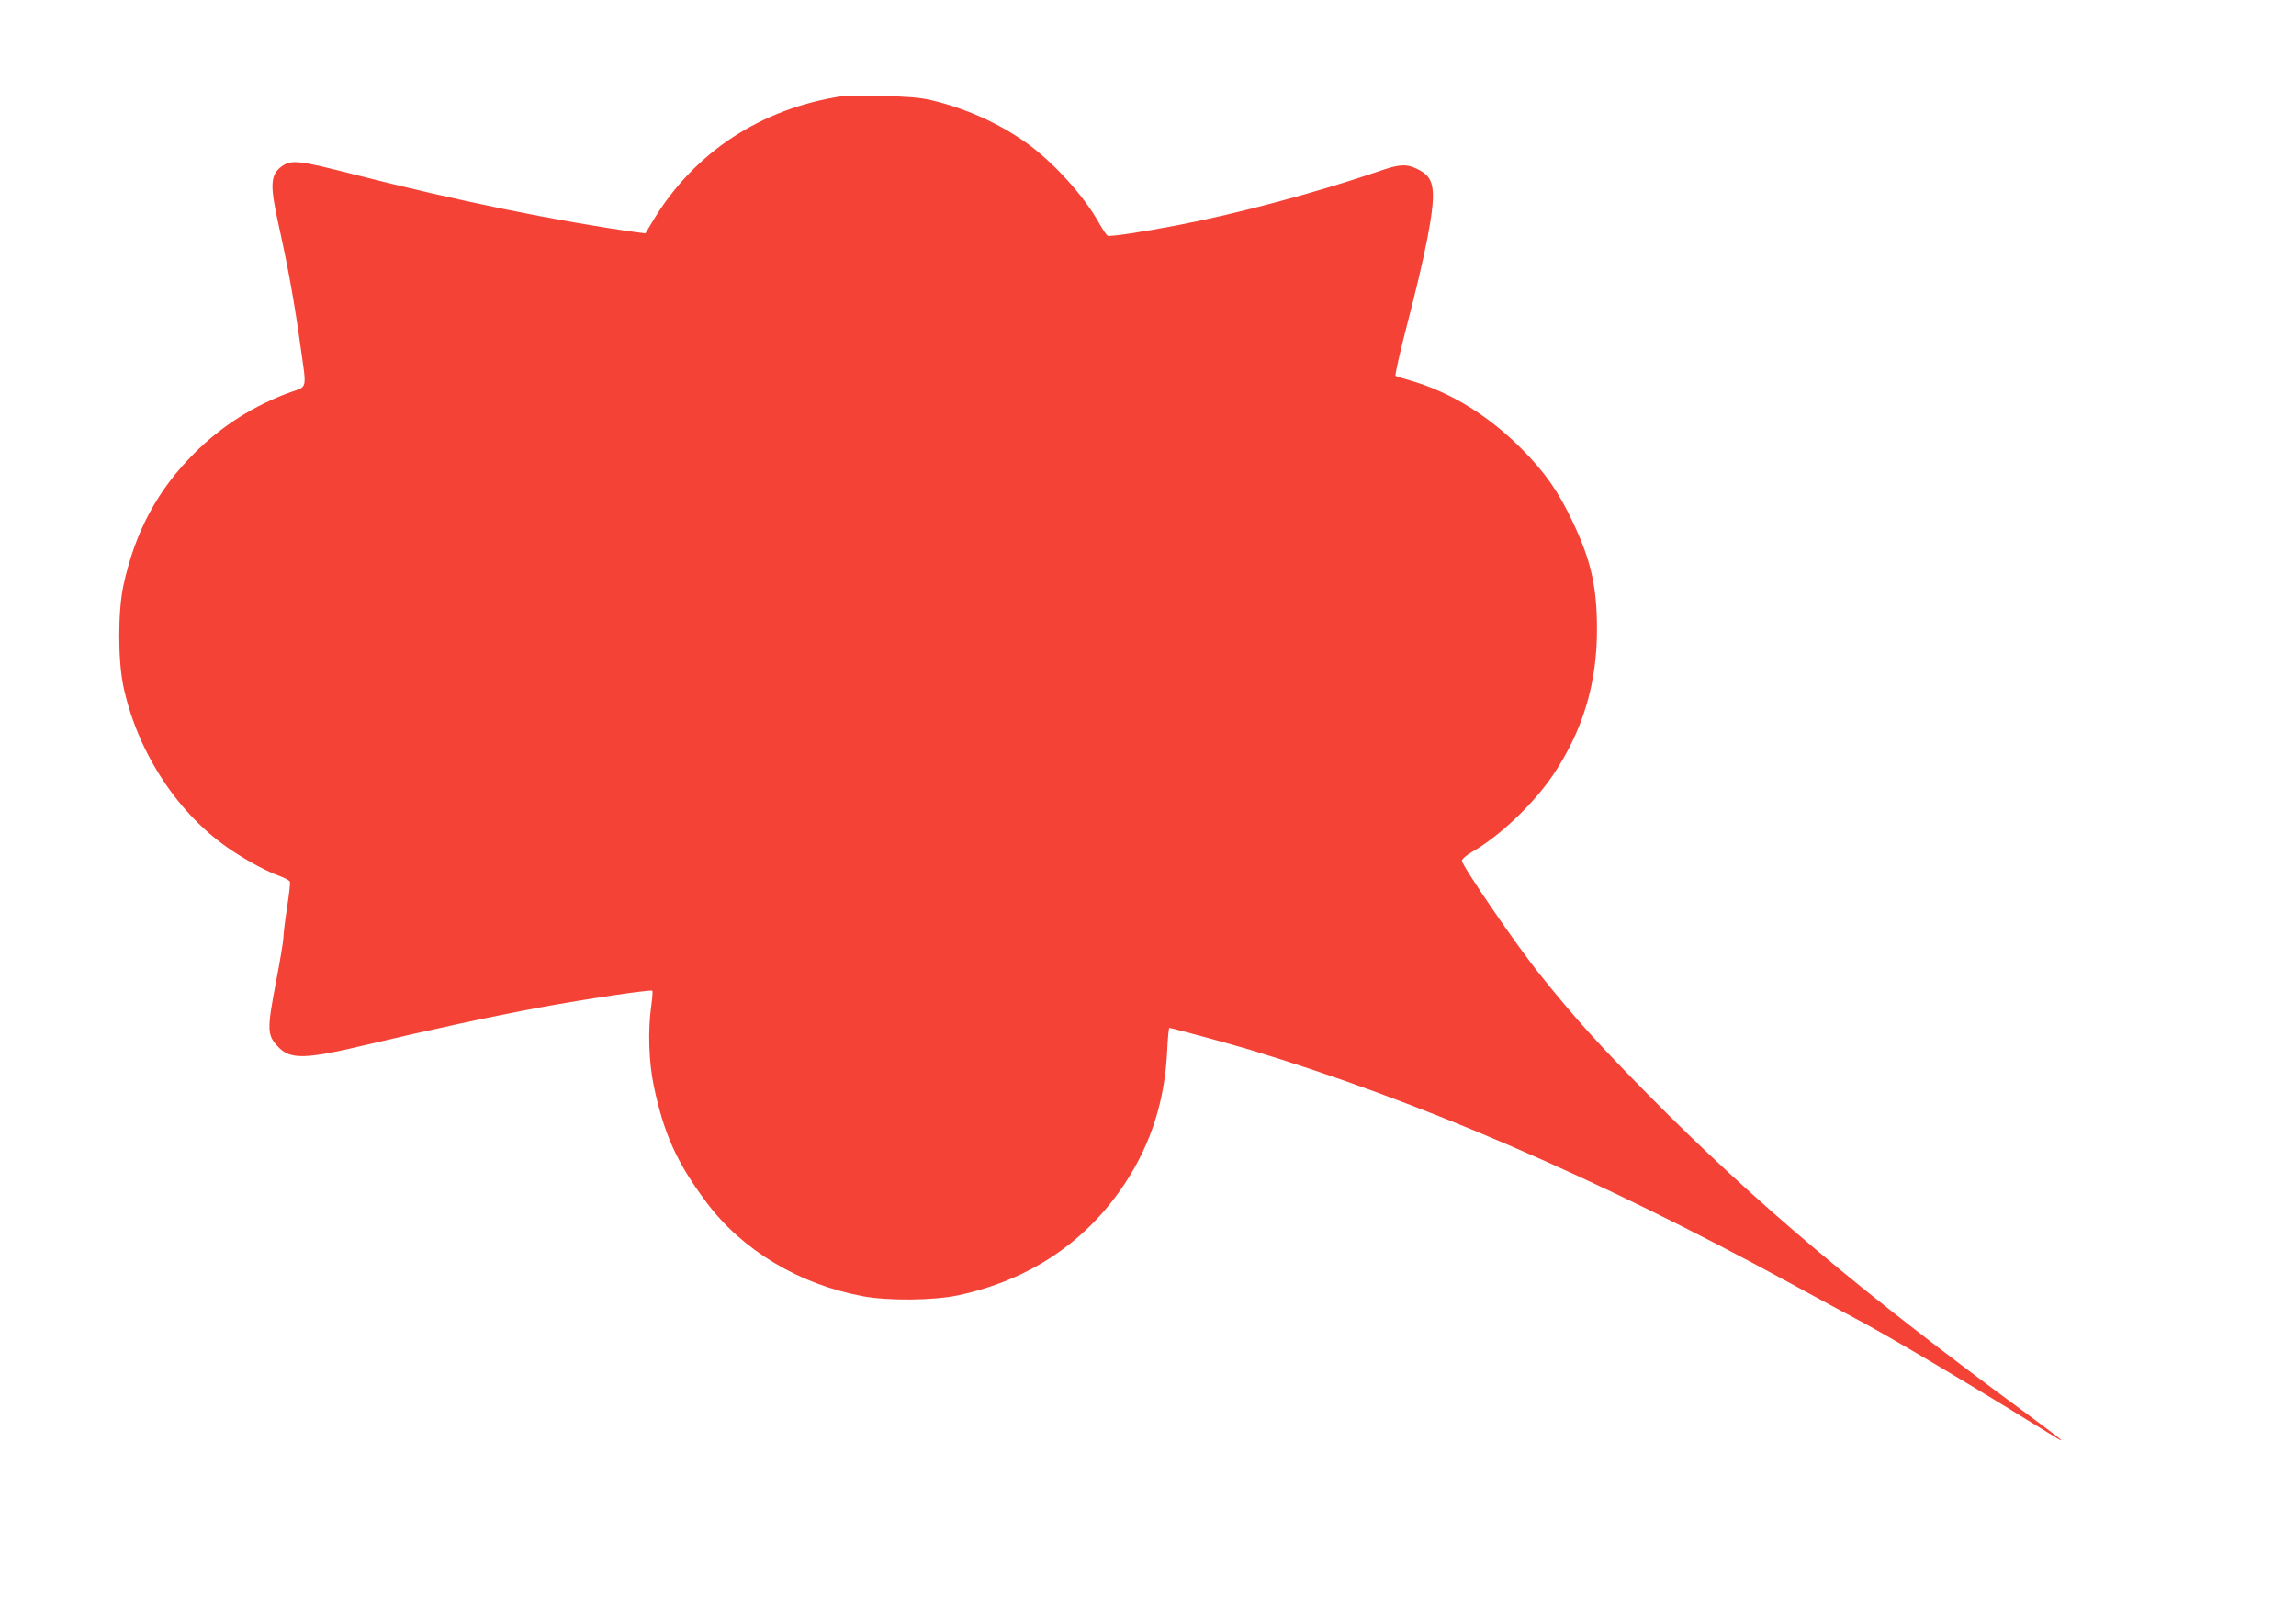
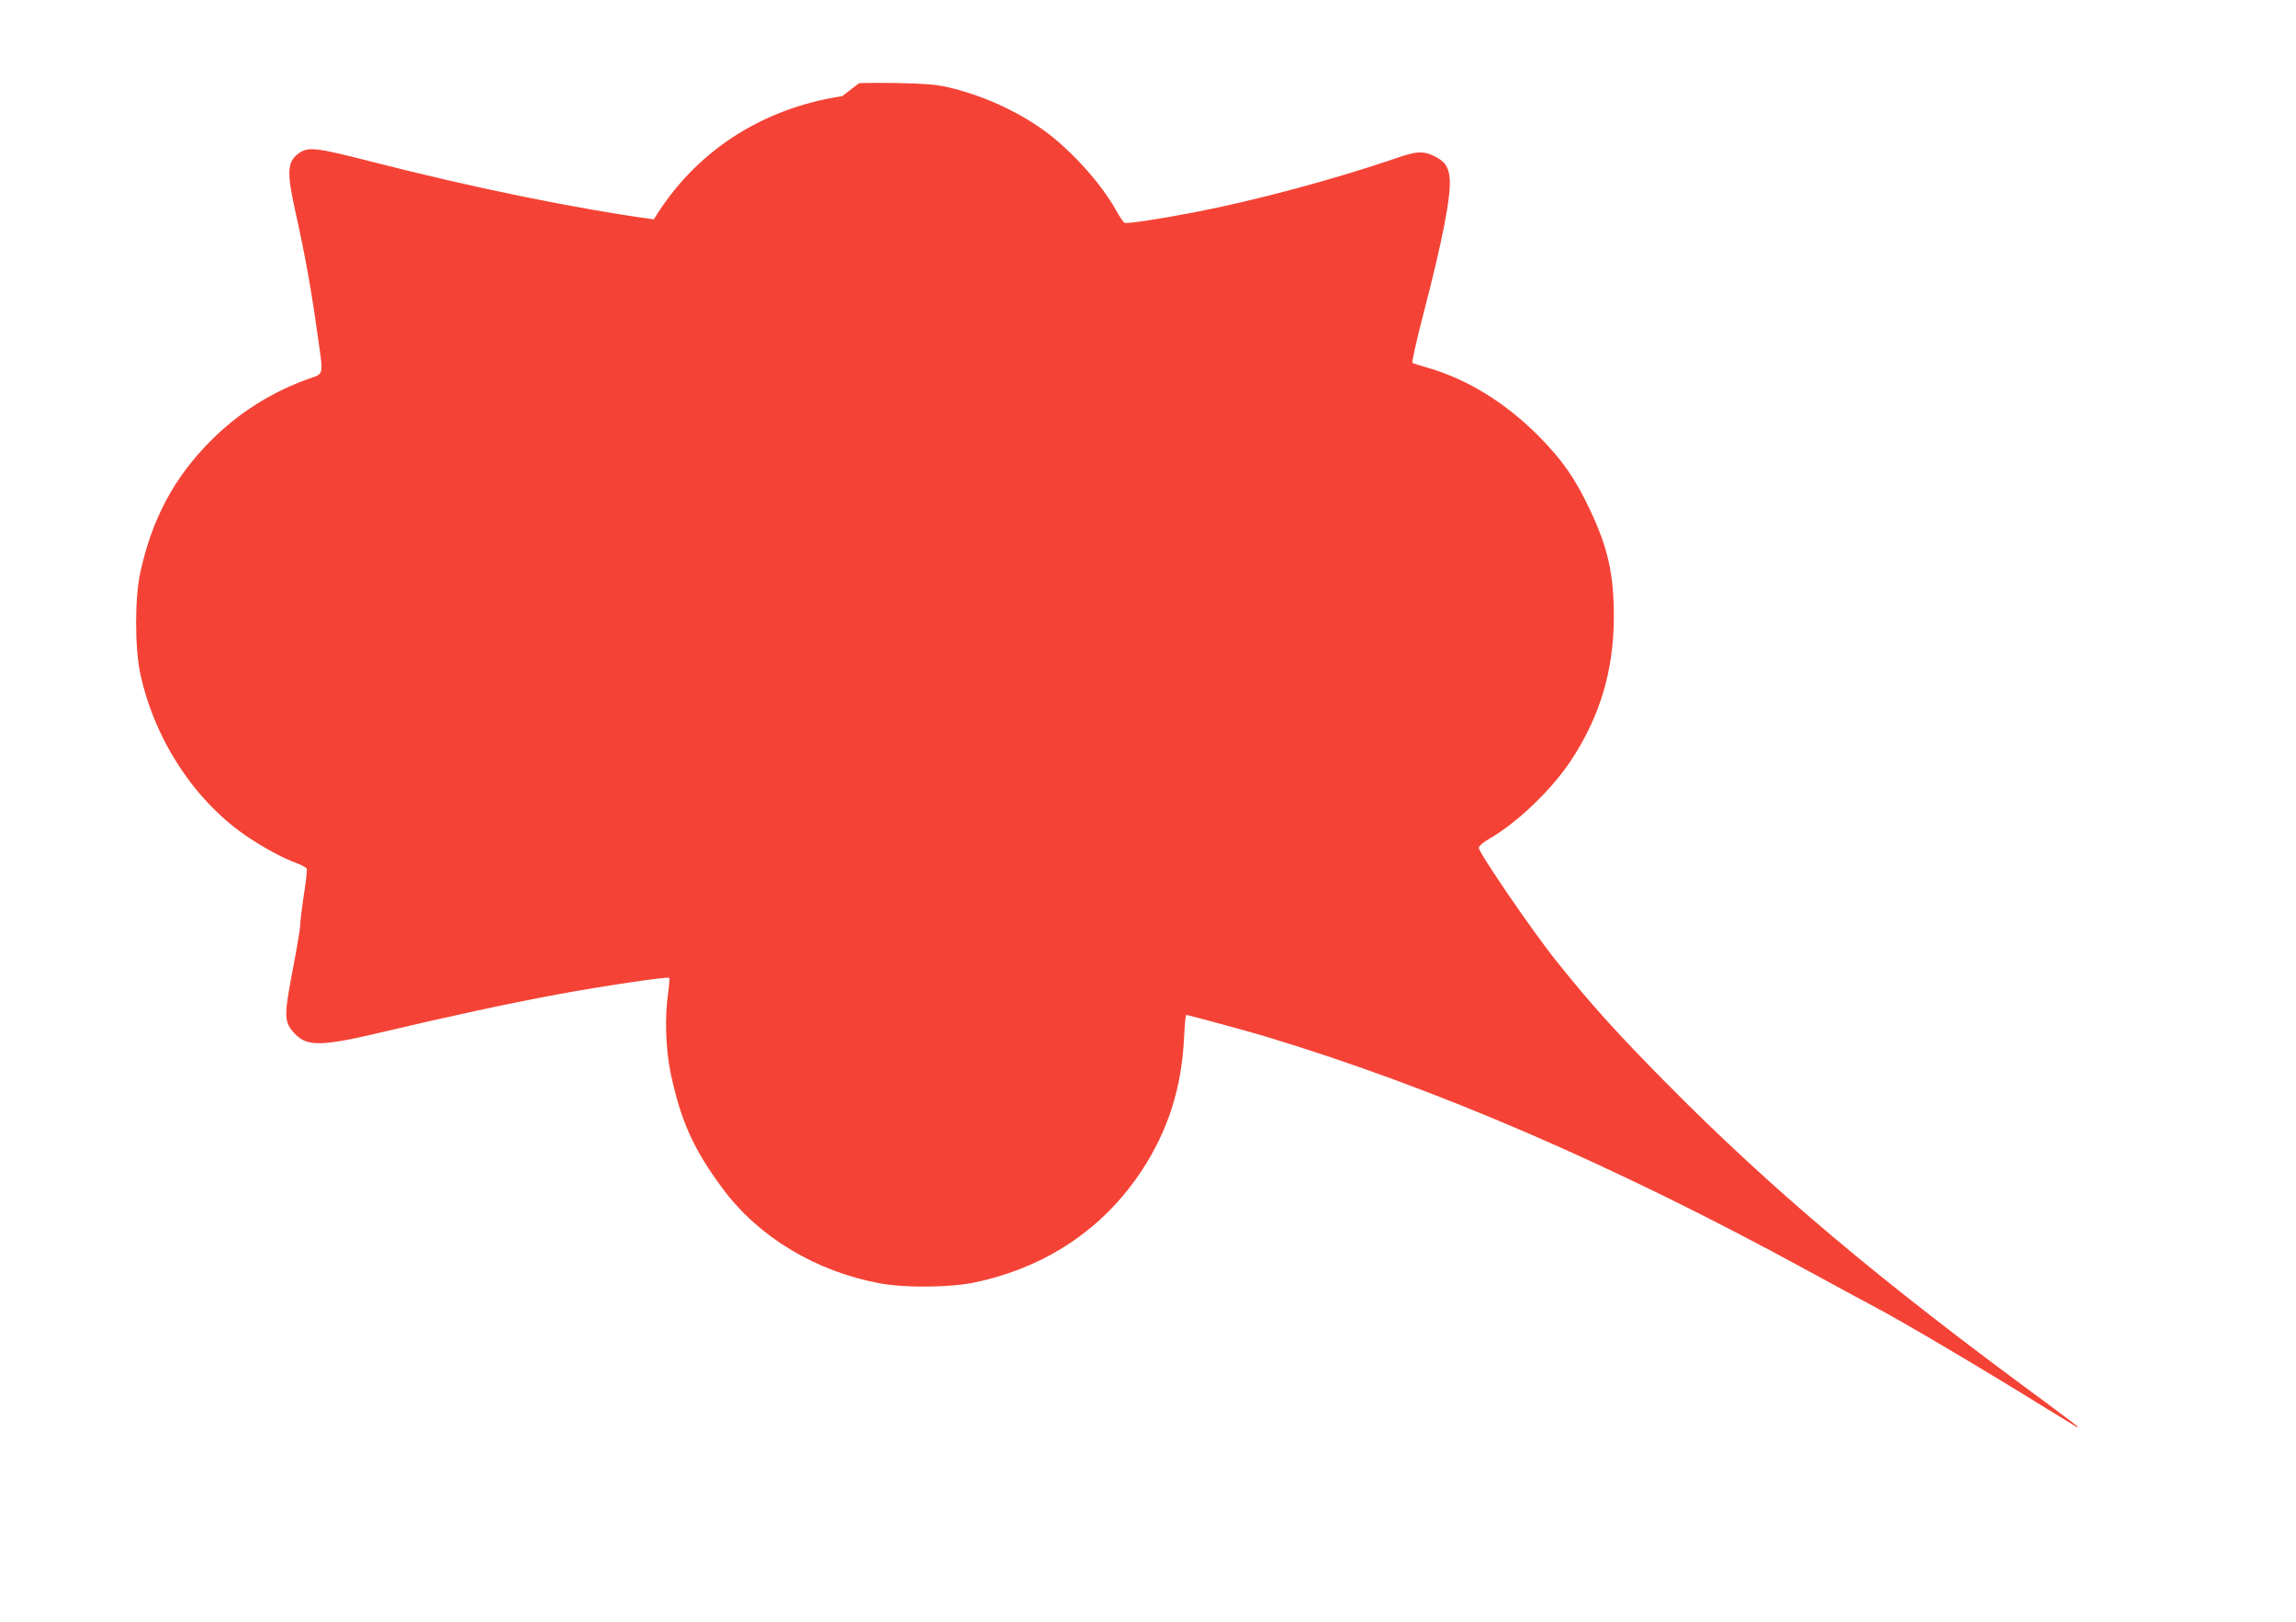
<svg xmlns="http://www.w3.org/2000/svg" version="1.0" width="1280pt" height="904pt" viewBox="0 0 1280 904" preserveAspectRatio="xMidYMid meet">
  <g transform="translate(0,904) scale(0.1,-0.1)" fill="#f44336" stroke="none">
-     <path d="M4695 8504 c-450 -68 -822 -311 -1050 -687 l-47 -78 -47 6 c-441 61 -999 175 -1571 321 -315 81 -356 85 -409 47 -66 -49 -68 -105 -12 -353 50 -227 84 -417 116 -649 35 -246 40 -223 -52 -256 -204 -73 -387 -189 -538 -340 -208 -207 -332 -440 -397 -739 -31 -144 -31 -416 0 -563 80 -373 310 -720 607 -916 96 -63 189 -113 268 -142 27 -10 51 -24 53 -30 3 -6 -4 -71 -16 -145 -11 -73 -20 -148 -20 -166 0 -18 -18 -126 -40 -241 -53 -277 -52 -303 13 -371 67 -69 151 -67 491 14 354 84 696 158 966 208 260 48 618 101 627 93 2 -3 0 -40 -6 -82 -20 -138 -14 -316 14 -450 57 -268 128 -426 293 -647 199 -267 517 -458 873 -524 141 -26 391 -24 529 5 397 84 717 298 932 625 146 222 222 462 235 739 3 70 9 127 12 127 11 0 347 -91 446 -121 948 -287 1931 -711 3015 -1302 151 -83 313 -170 360 -195 165 -86 619 -355 985 -582 172 -106 165 -102 165 -97 0 3 -84 67 -187 143 -924 678 -1521 1181 -2113 1780 -274 278 -411 429 -606 673 -130 161 -434 606 -434 633 0 9 24 30 55 48 157 90 346 270 456 434 164 246 242 507 242 806 0 239 -33 385 -134 598 -82 174 -155 278 -289 413 -182 182 -391 311 -608 375 -46 13 -87 26 -92 29 -4 3 23 125 61 272 107 410 154 654 147 753 -5 69 -28 101 -93 131 -57 26 -95 24 -209 -16 -342 -117 -782 -235 -1119 -300 -208 -40 -376 -65 -392 -59 -6 3 -25 31 -44 64 -85 155 -255 343 -408 453 -154 110 -341 194 -533 239 -65 15 -130 20 -275 23 -104 2 -203 1 -220 -1z" />
+     <path d="M4695 8504 c-450 -68 -822 -311 -1050 -687 c-441 61 -999 175 -1571 321 -315 81 -356 85 -409 47 -66 -49 -68 -105 -12 -353 50 -227 84 -417 116 -649 35 -246 40 -223 -52 -256 -204 -73 -387 -189 -538 -340 -208 -207 -332 -440 -397 -739 -31 -144 -31 -416 0 -563 80 -373 310 -720 607 -916 96 -63 189 -113 268 -142 27 -10 51 -24 53 -30 3 -6 -4 -71 -16 -145 -11 -73 -20 -148 -20 -166 0 -18 -18 -126 -40 -241 -53 -277 -52 -303 13 -371 67 -69 151 -67 491 14 354 84 696 158 966 208 260 48 618 101 627 93 2 -3 0 -40 -6 -82 -20 -138 -14 -316 14 -450 57 -268 128 -426 293 -647 199 -267 517 -458 873 -524 141 -26 391 -24 529 5 397 84 717 298 932 625 146 222 222 462 235 739 3 70 9 127 12 127 11 0 347 -91 446 -121 948 -287 1931 -711 3015 -1302 151 -83 313 -170 360 -195 165 -86 619 -355 985 -582 172 -106 165 -102 165 -97 0 3 -84 67 -187 143 -924 678 -1521 1181 -2113 1780 -274 278 -411 429 -606 673 -130 161 -434 606 -434 633 0 9 24 30 55 48 157 90 346 270 456 434 164 246 242 507 242 806 0 239 -33 385 -134 598 -82 174 -155 278 -289 413 -182 182 -391 311 -608 375 -46 13 -87 26 -92 29 -4 3 23 125 61 272 107 410 154 654 147 753 -5 69 -28 101 -93 131 -57 26 -95 24 -209 -16 -342 -117 -782 -235 -1119 -300 -208 -40 -376 -65 -392 -59 -6 3 -25 31 -44 64 -85 155 -255 343 -408 453 -154 110 -341 194 -533 239 -65 15 -130 20 -275 23 -104 2 -203 1 -220 -1z" />
  </g>
</svg>